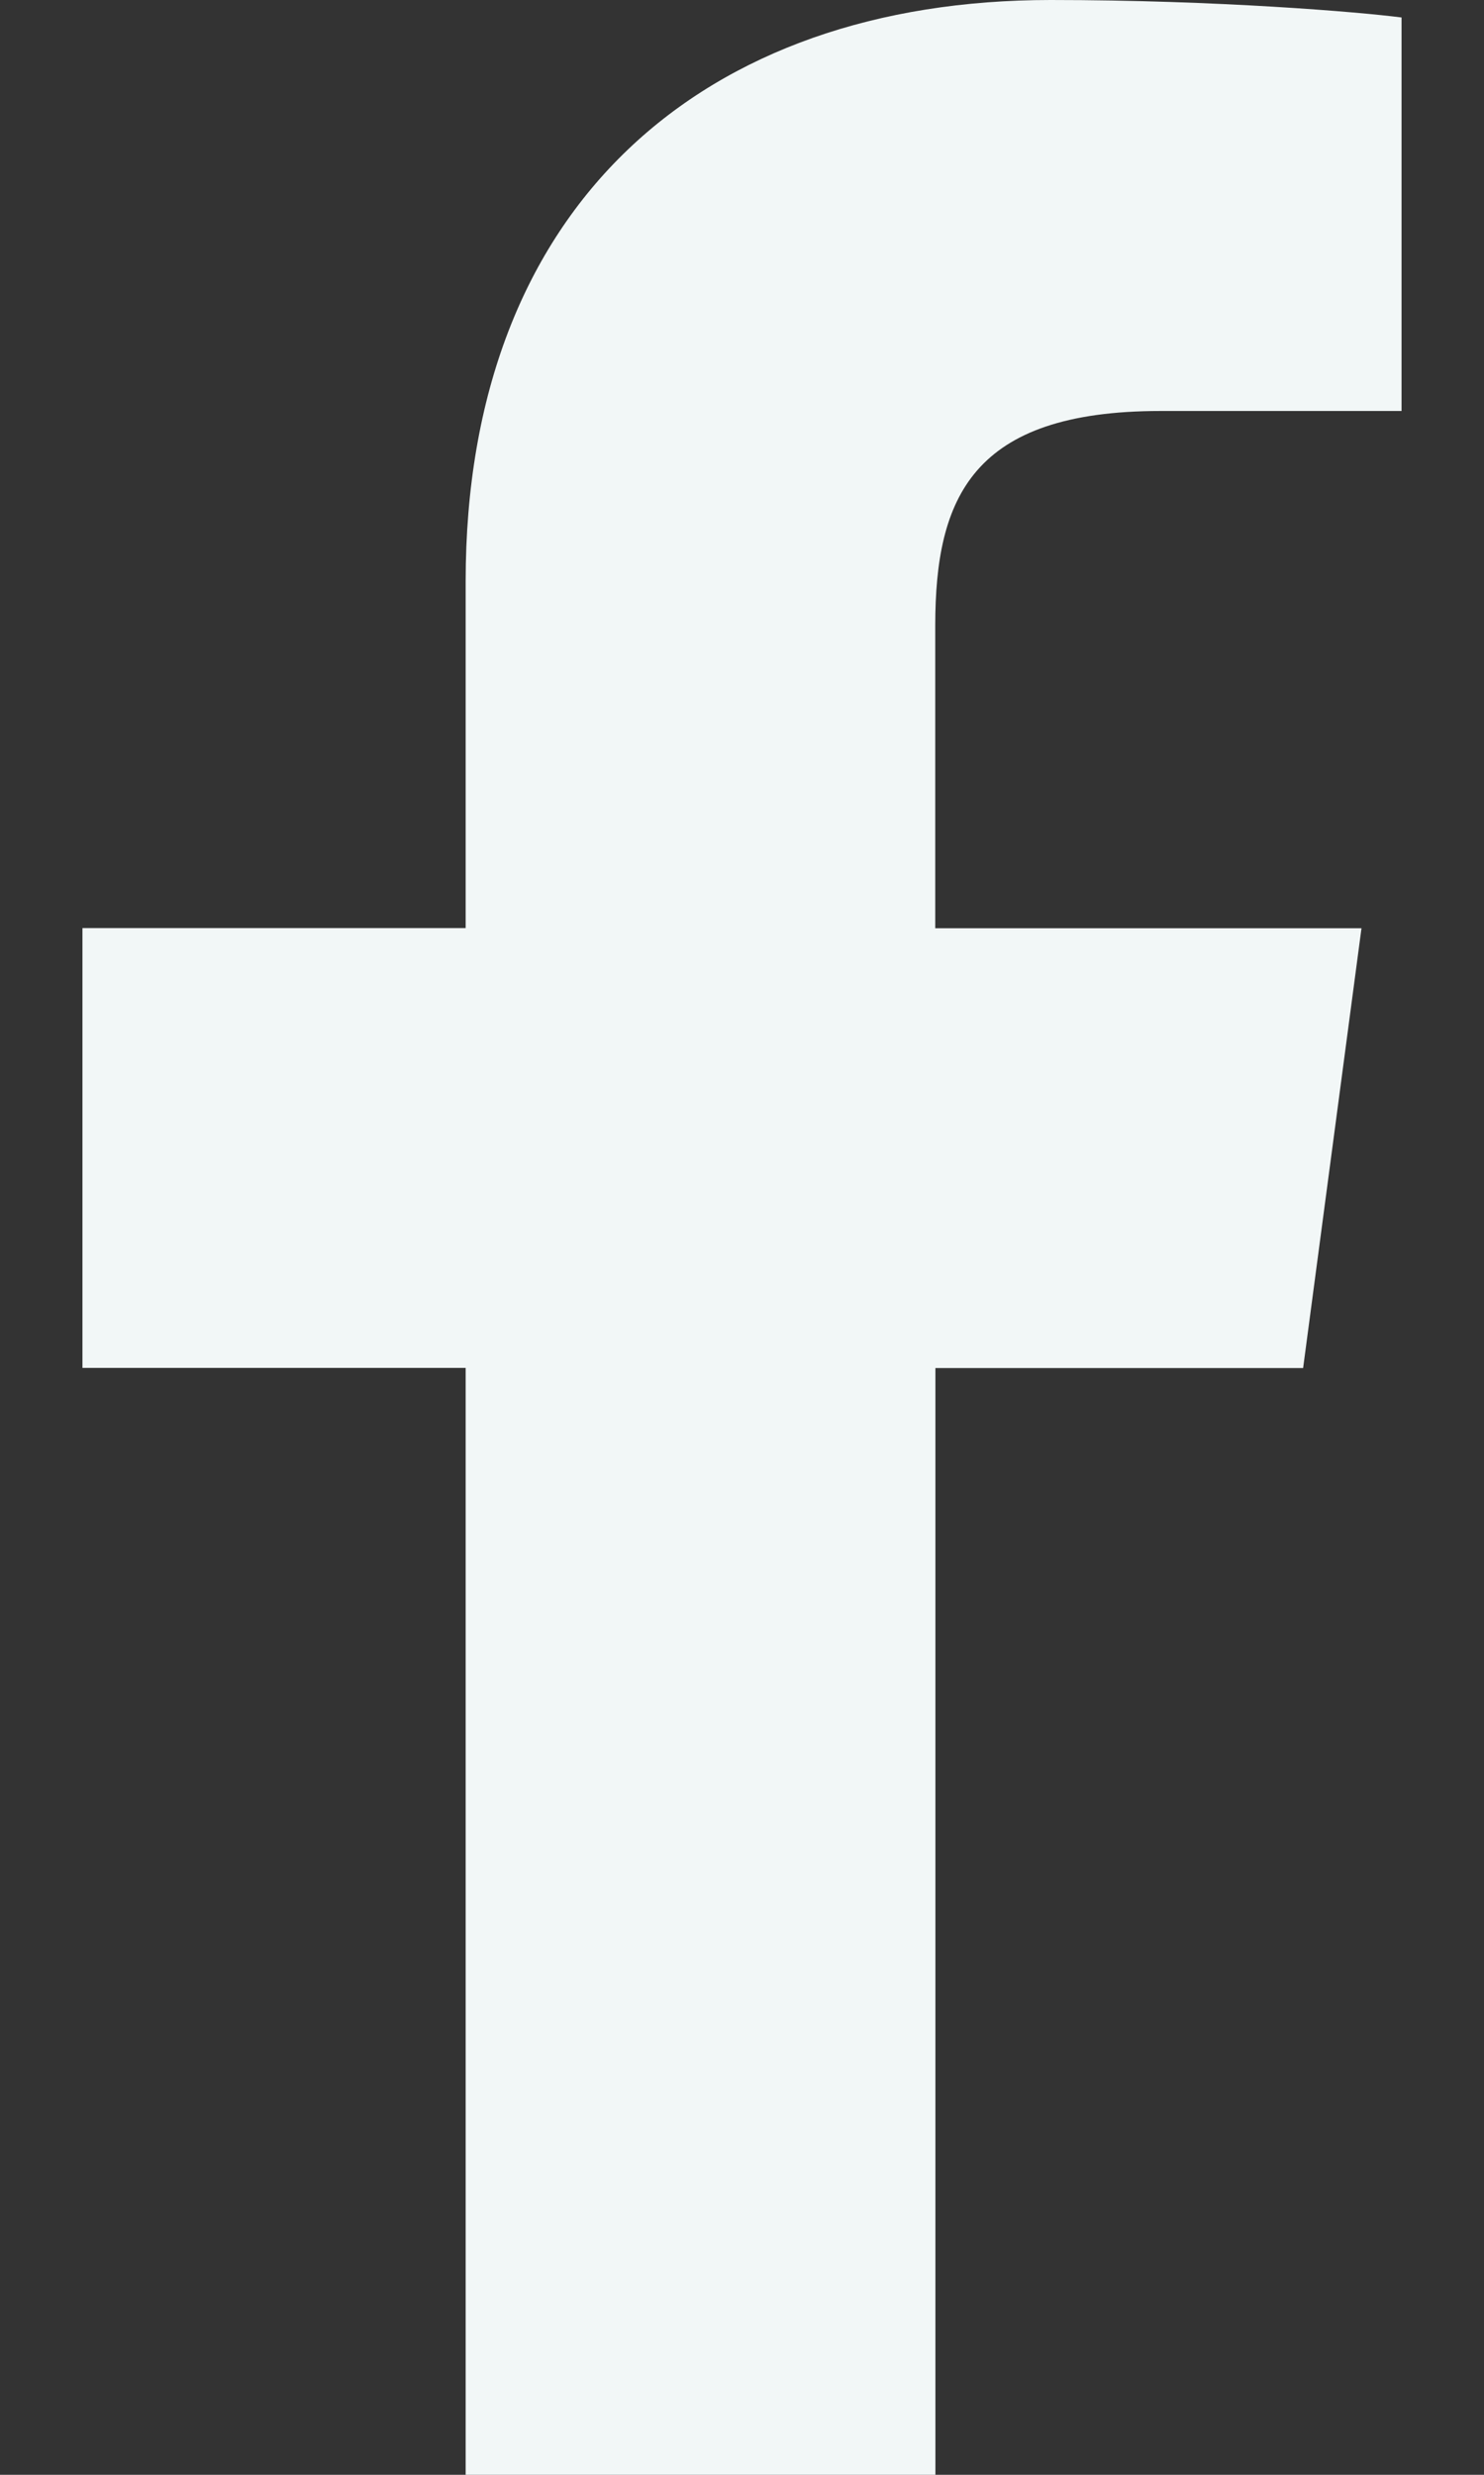
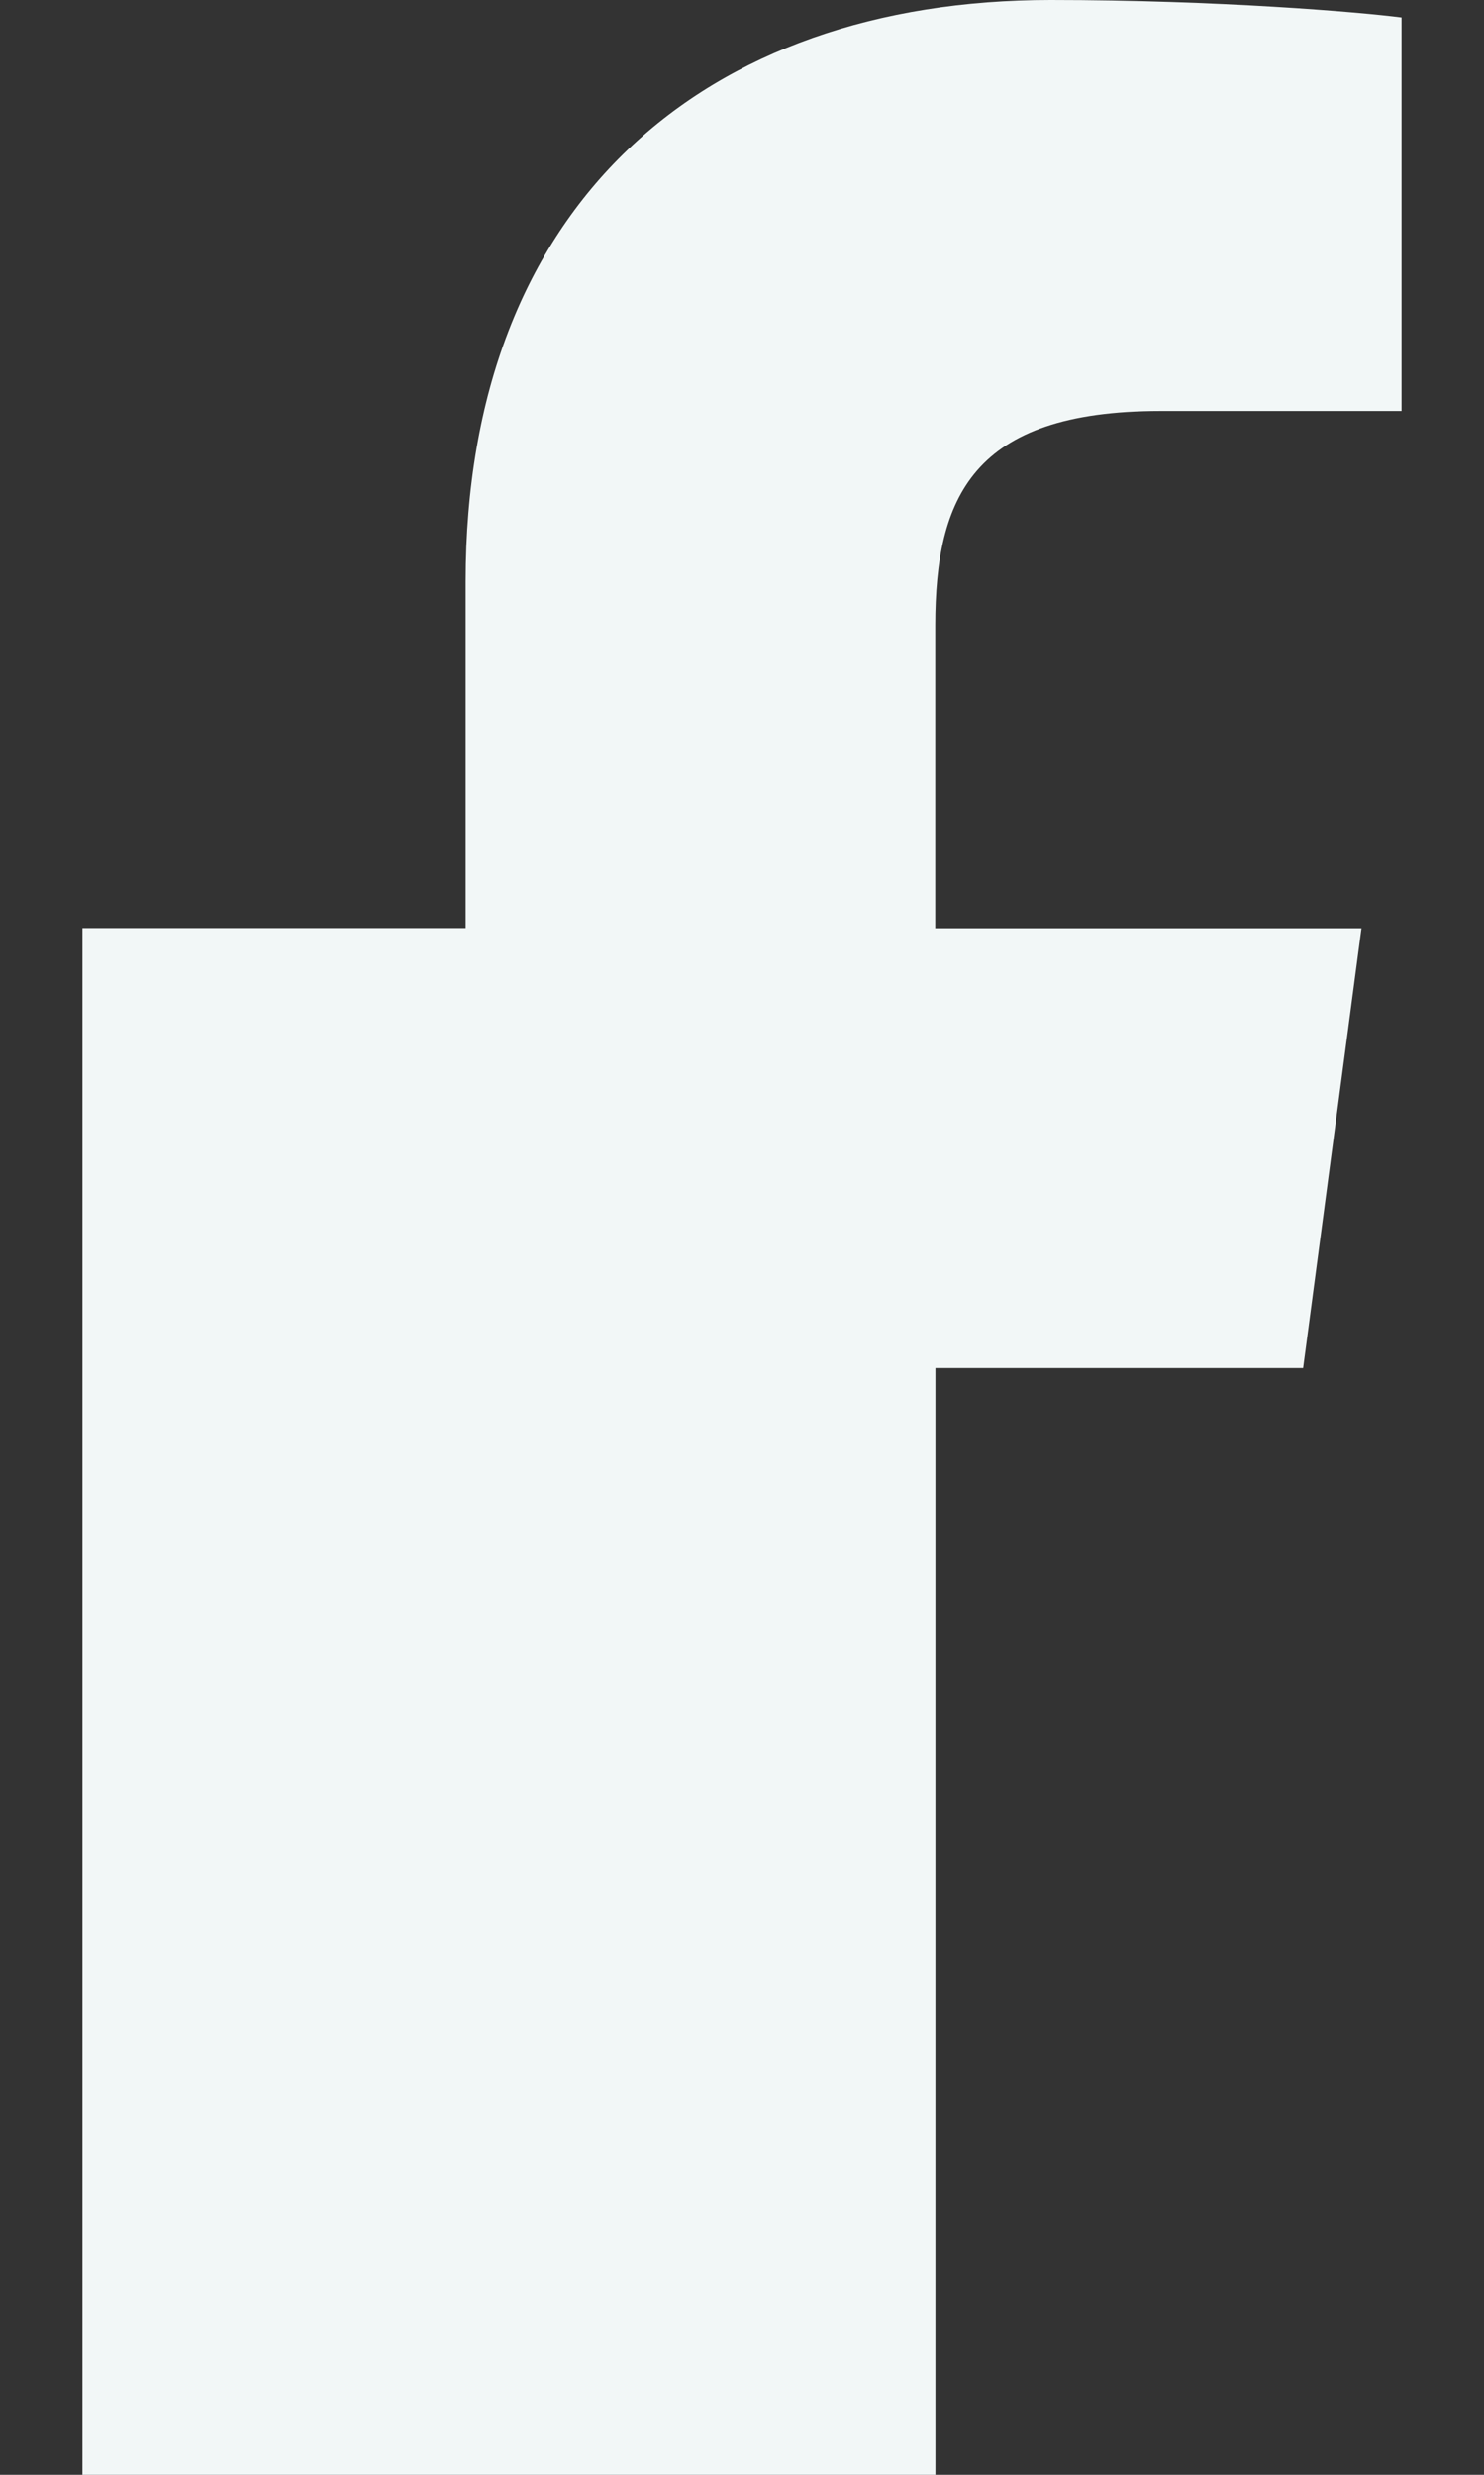
<svg xmlns="http://www.w3.org/2000/svg" width="9" height="15" viewBox="0 0 9 15" fill="none">
  <rect x="0" y="0" width="9" height="15" fill="#333333" stroke="none" />
-   <path d="M7.039 2.491H8.5V0.106C8.248 0.073 7.381 0 6.372 0C4.266 0 2.824 1.242 2.824 3.524V5.625H0.5V8.291H2.824V15H5.673V8.292H7.903L8.257 5.626H5.672V3.789C5.673 3.018 5.894 2.491 7.039 2.491Z" fill="#F2F7F7" />
+   <path d="M7.039 2.491H8.5V0.106C8.248 0.073 7.381 0 6.372 0C4.266 0 2.824 1.242 2.824 3.524V5.625H0.5V8.291V15H5.673V8.292H7.903L8.257 5.626H5.672V3.789C5.673 3.018 5.894 2.491 7.039 2.491Z" fill="#F2F7F7" />
</svg>